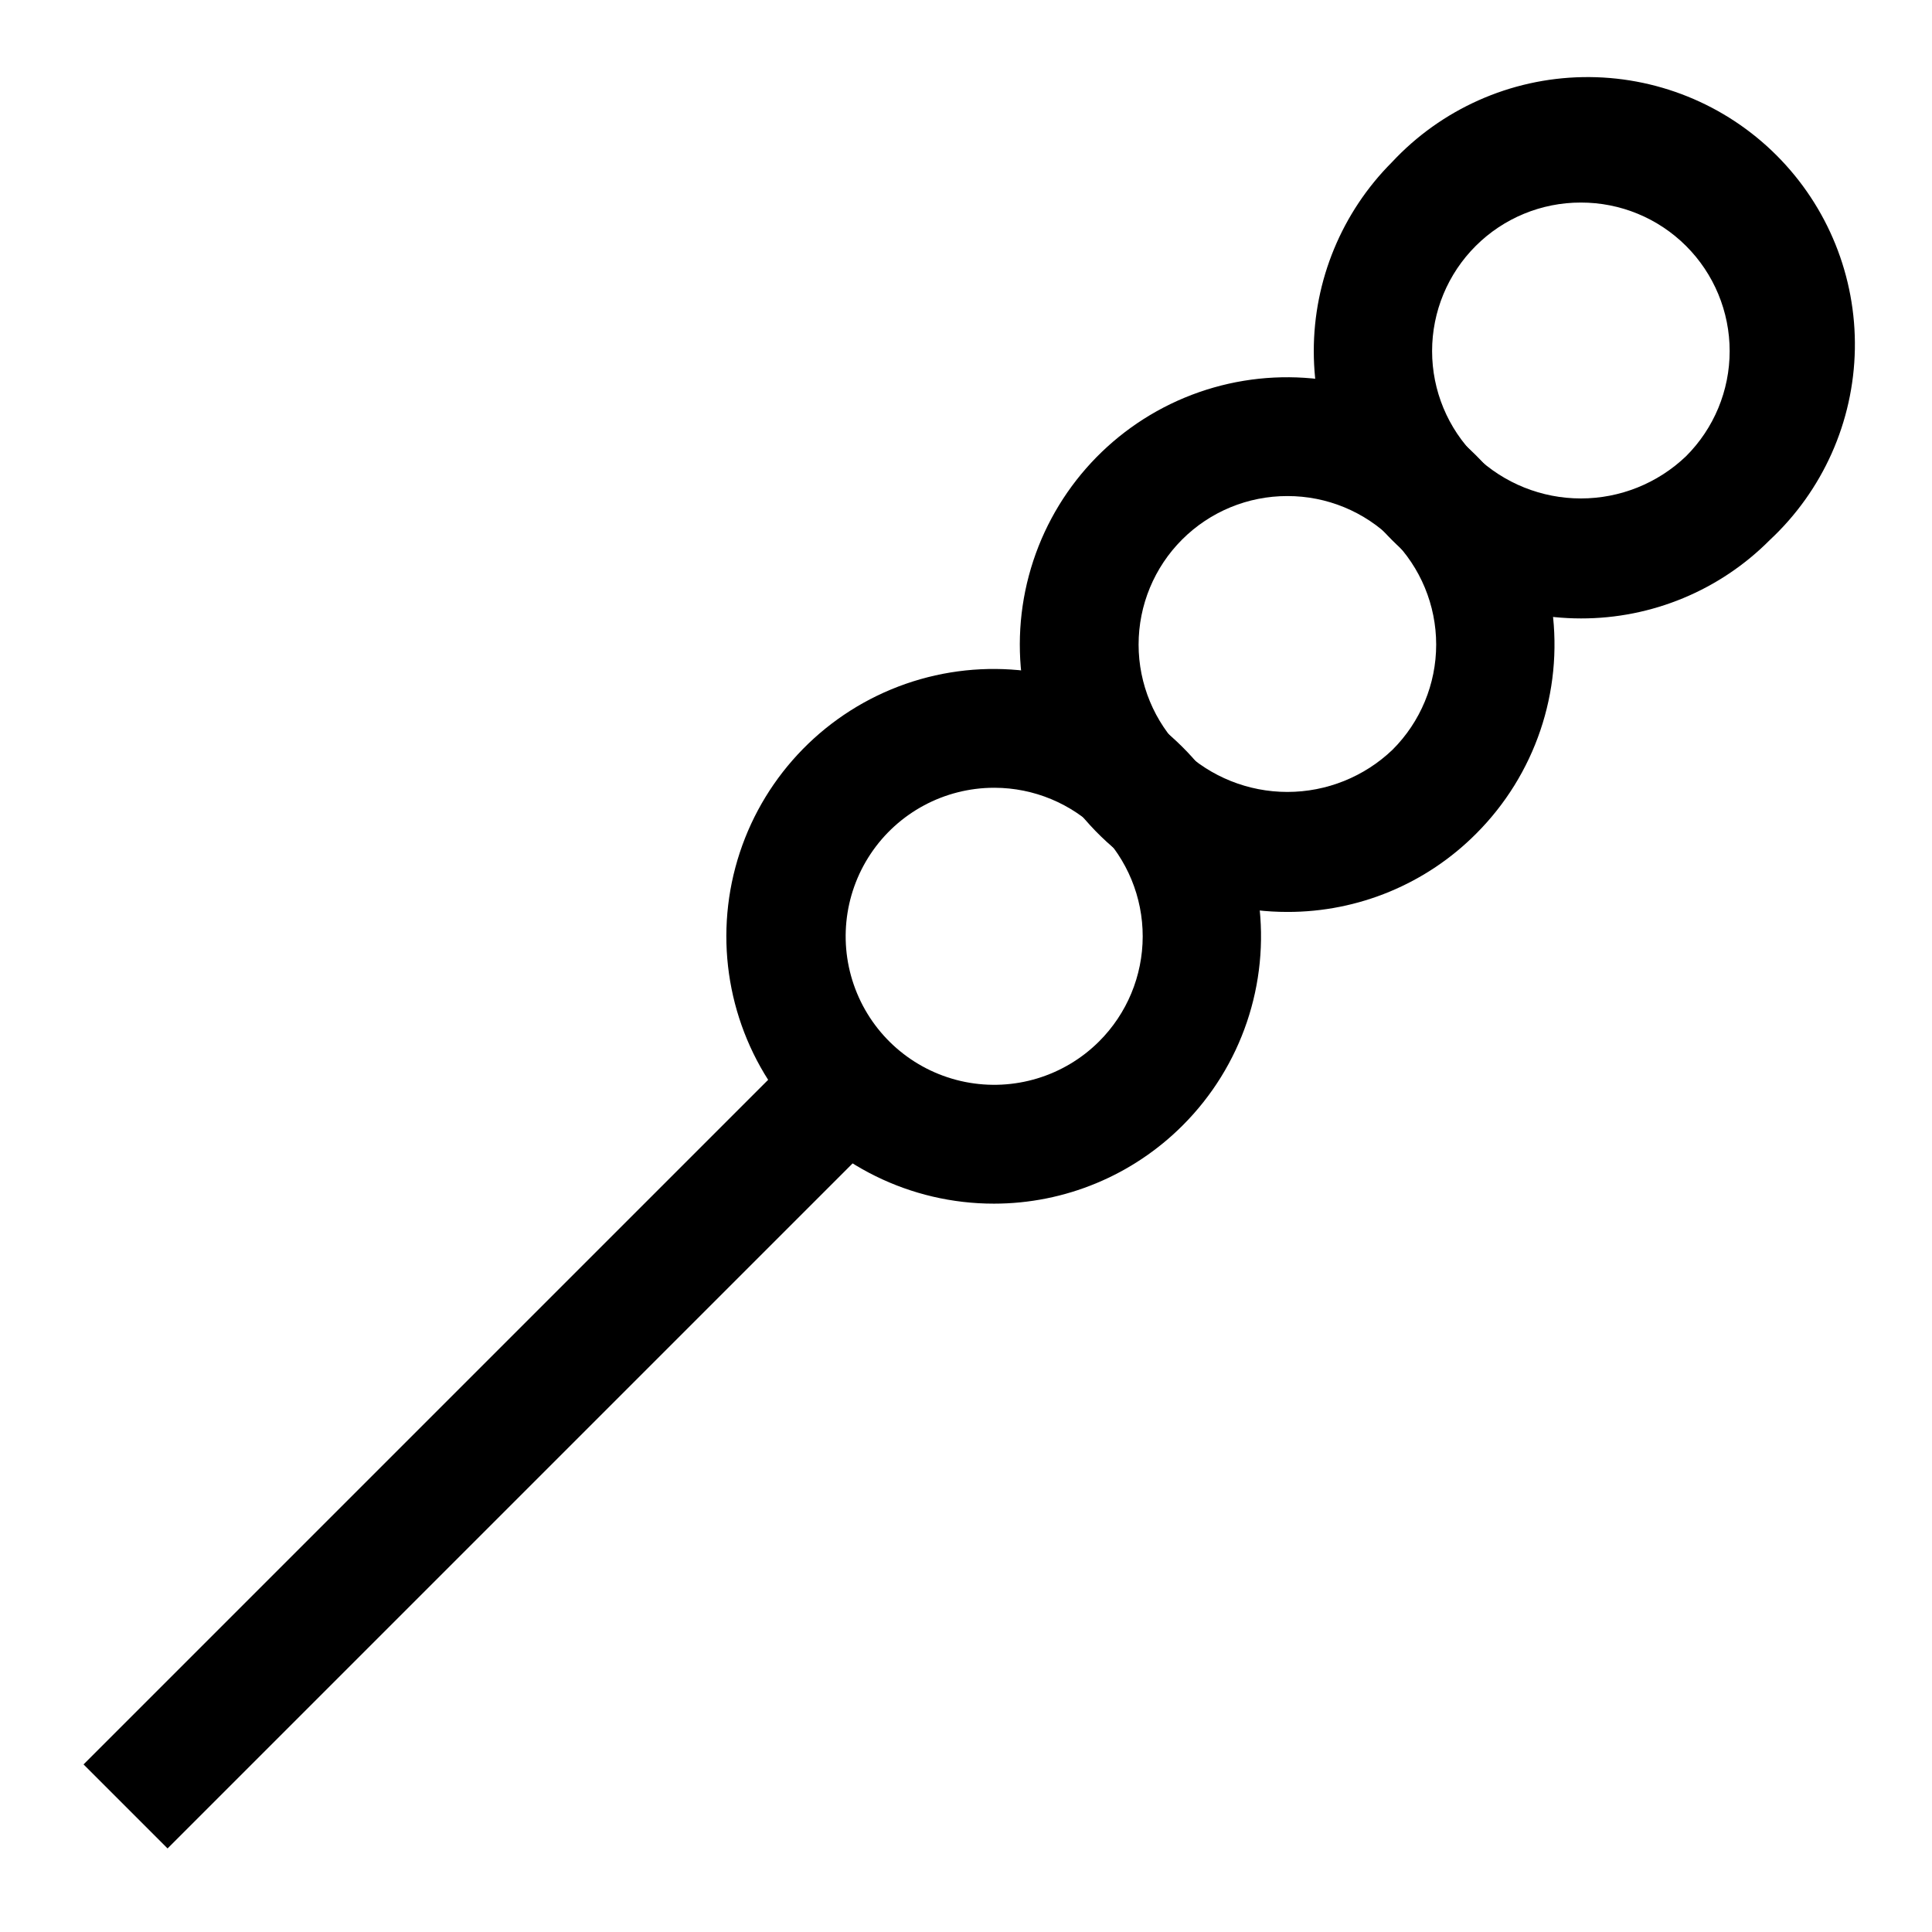
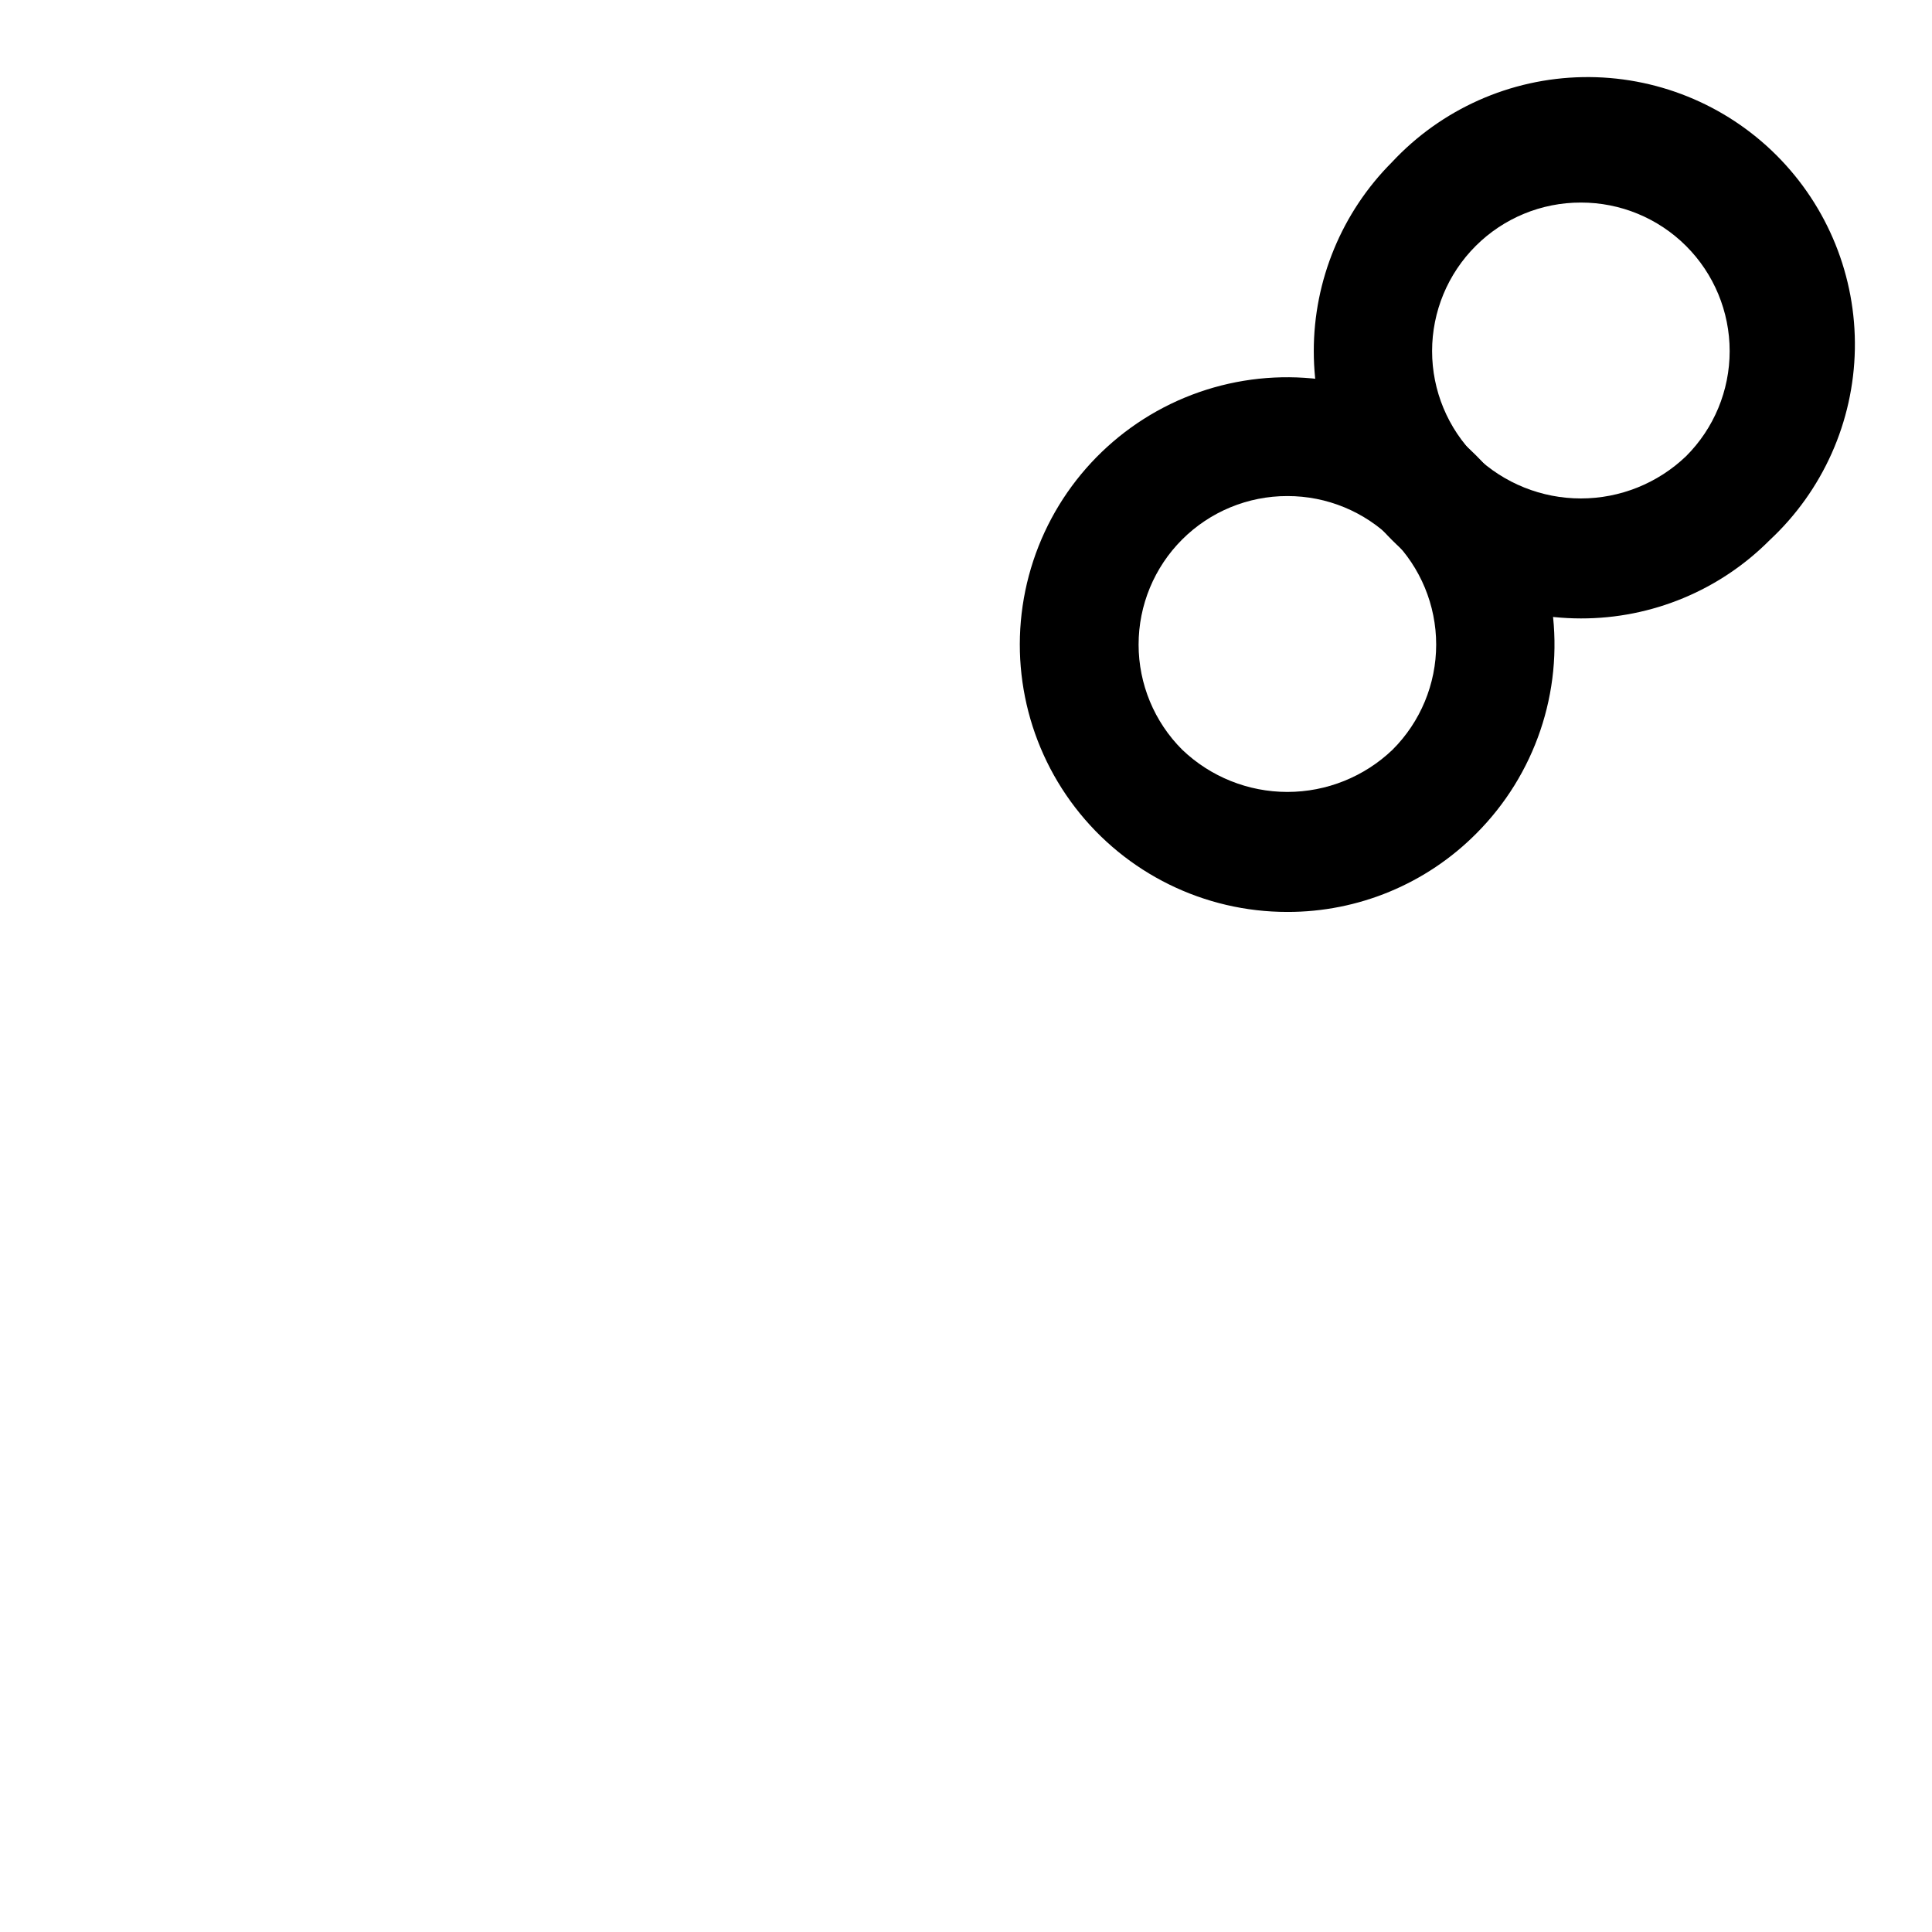
<svg xmlns="http://www.w3.org/2000/svg" fill="#000000" width="800px" height="800px" version="1.1" viewBox="144 144 512 512">
  <g>
    <path d="m562.95 307.89c-18.777-0.016-36.781-7.484-50.055-20.77-13.273-13.281-20.73-31.289-20.73-50.07-0.004-18.777 7.449-36.785 20.719-50.074 13.105-14.062 31.363-22.199 50.586-22.539 19.219-0.336 37.754 7.148 51.344 20.742 13.594 13.594 21.082 32.125 20.742 51.348-0.34 19.219-8.477 37.477-22.539 50.582-13.246 13.336-31.273 20.816-50.066 20.781zm0-110.21c-10.453-0.02-20.484 4.121-27.879 11.508-7.398 7.383-11.555 17.41-11.551 27.863 0 10.453 4.164 20.473 11.562 27.855 7.5 7.18 17.484 11.188 27.867 11.188 10.383 0 20.367-4.008 27.867-11.188 7.402-7.383 11.562-17.402 11.562-27.855 0.004-10.453-4.152-20.48-11.547-27.863-7.398-7.387-17.43-11.527-27.883-11.508z" />
-     <path d="m485.17 385.67c-22.023 0.02-42.809-10.207-56.23-27.672-13.426-17.465-17.961-40.18-12.277-61.461 5.684-21.281 20.941-38.707 41.285-47.152 20.344-8.441 43.461-6.945 62.543 4.055 19.082 11 31.965 30.25 34.855 52.086 2.891 21.84-4.543 43.777-20.109 59.363-13.242 13.332-31.27 20.816-50.066 20.781zm0-110.21c-10.449-0.02-20.48 4.121-27.879 11.504-7.398 7.387-11.551 17.41-11.551 27.863 0.004 10.453 4.164 20.477 11.566 27.859 7.5 7.176 17.48 11.184 27.863 11.184 10.387 0 20.367-4.008 27.867-11.184 7.402-7.383 11.562-17.406 11.566-27.859 0-10.453-4.152-20.477-11.551-27.863-7.398-7.383-17.43-11.523-27.883-11.504z" />
-     <path d="m407.4 462.98c-22.027 0.016-42.809-10.211-56.234-27.672-13.422-17.465-17.961-40.18-12.277-61.461 5.684-21.281 20.945-38.707 41.289-47.152 20.344-8.445 43.457-6.945 62.539 4.055 19.086 11 31.969 30.25 34.855 52.086 2.891 21.836-4.539 43.773-20.105 59.359-13.266 13.305-31.281 20.785-50.066 20.785zm0-110.21v-0.004c-13.137 0.023-25.395 6.598-32.68 17.527-7.285 10.93-8.641 24.773-3.609 36.906 5.027 12.133 15.781 20.957 28.66 23.527 12.883 2.57 26.195-1.457 35.496-10.734 7.387-7.367 11.547-17.367 11.562-27.805 0.016-10.434-4.109-20.449-11.477-27.84-7.363-7.394-17.359-11.559-27.797-11.582z" />
-     <path d="m166.14 611.59 191.26-191.26 22.266 22.266-191.26 191.26z" />
+     <path d="m485.17 385.67c-22.023 0.02-42.809-10.207-56.23-27.672-13.426-17.465-17.961-40.18-12.277-61.461 5.684-21.281 20.941-38.707 41.285-47.152 20.344-8.441 43.461-6.945 62.543 4.055 19.082 11 31.965 30.25 34.855 52.086 2.891 21.84-4.543 43.777-20.109 59.363-13.242 13.332-31.27 20.816-50.066 20.781zm0-110.21c-10.449-0.02-20.48 4.121-27.879 11.504-7.398 7.387-11.551 17.41-11.551 27.863 0.004 10.453 4.164 20.477 11.566 27.859 7.5 7.176 17.48 11.184 27.863 11.184 10.387 0 20.367-4.008 27.867-11.184 7.402-7.383 11.562-17.406 11.566-27.859 0-10.453-4.152-20.477-11.551-27.863-7.398-7.383-17.43-11.523-27.883-11.504" />
  </g>
</svg>